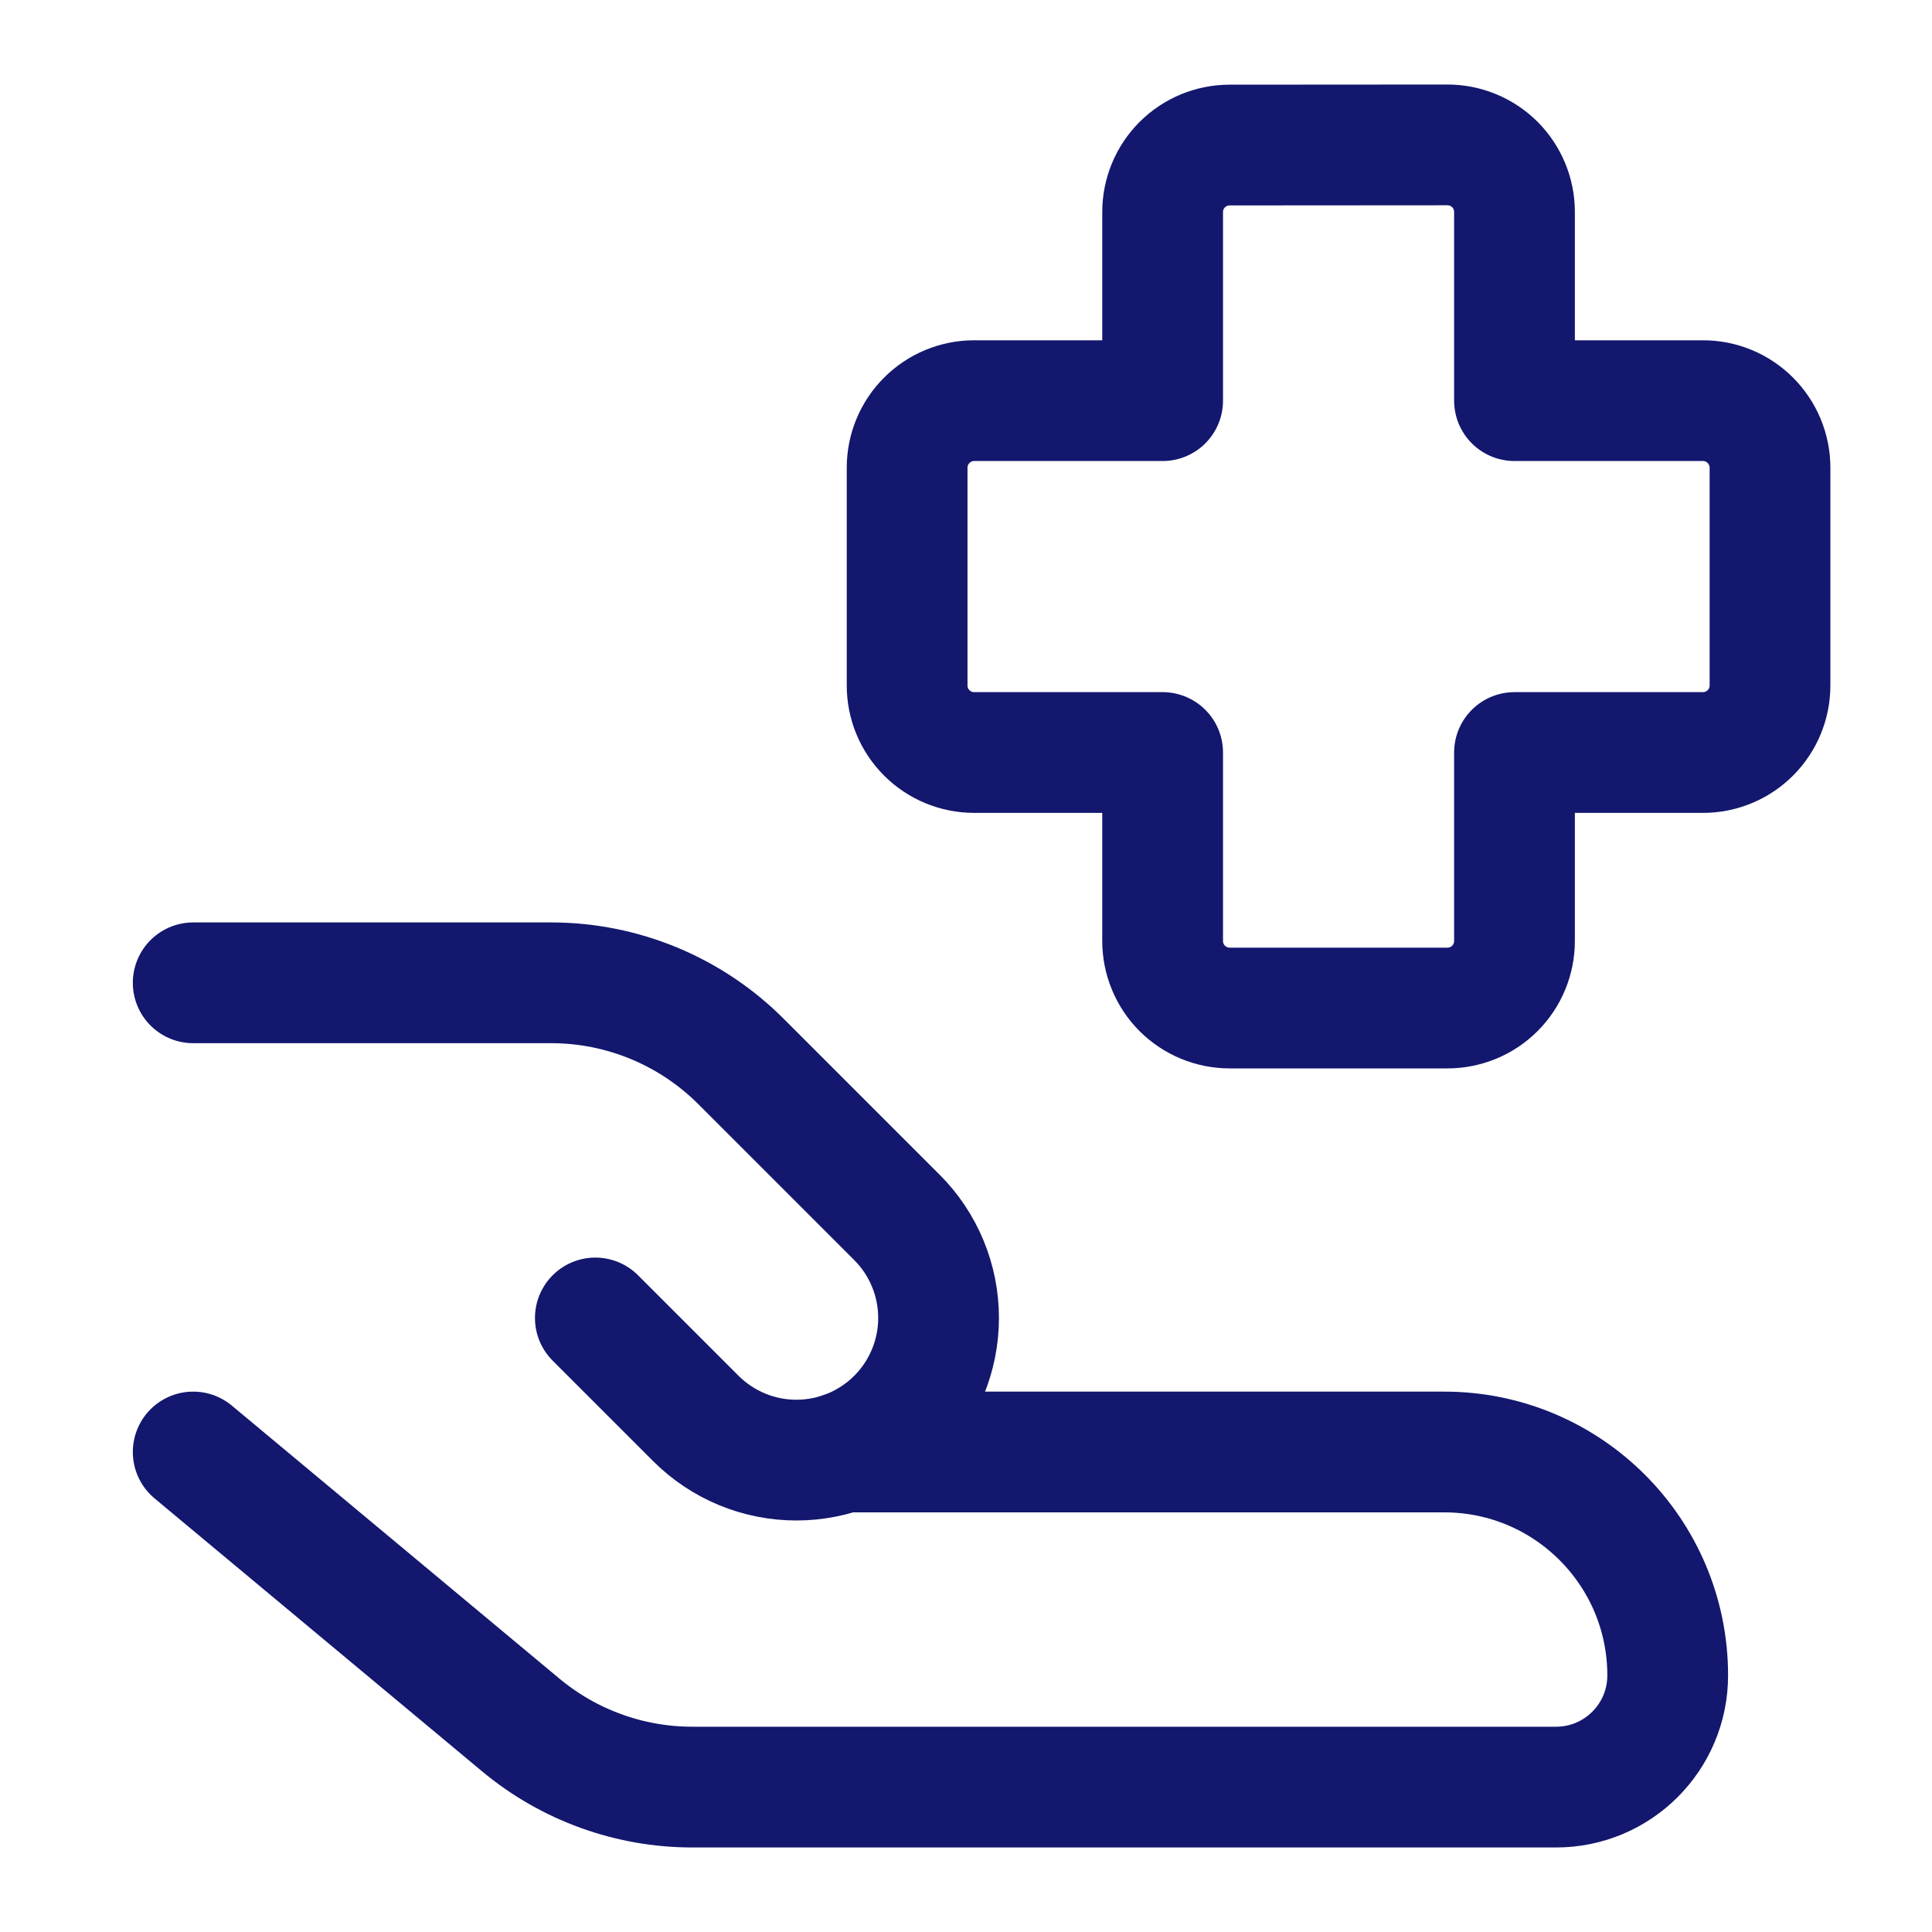
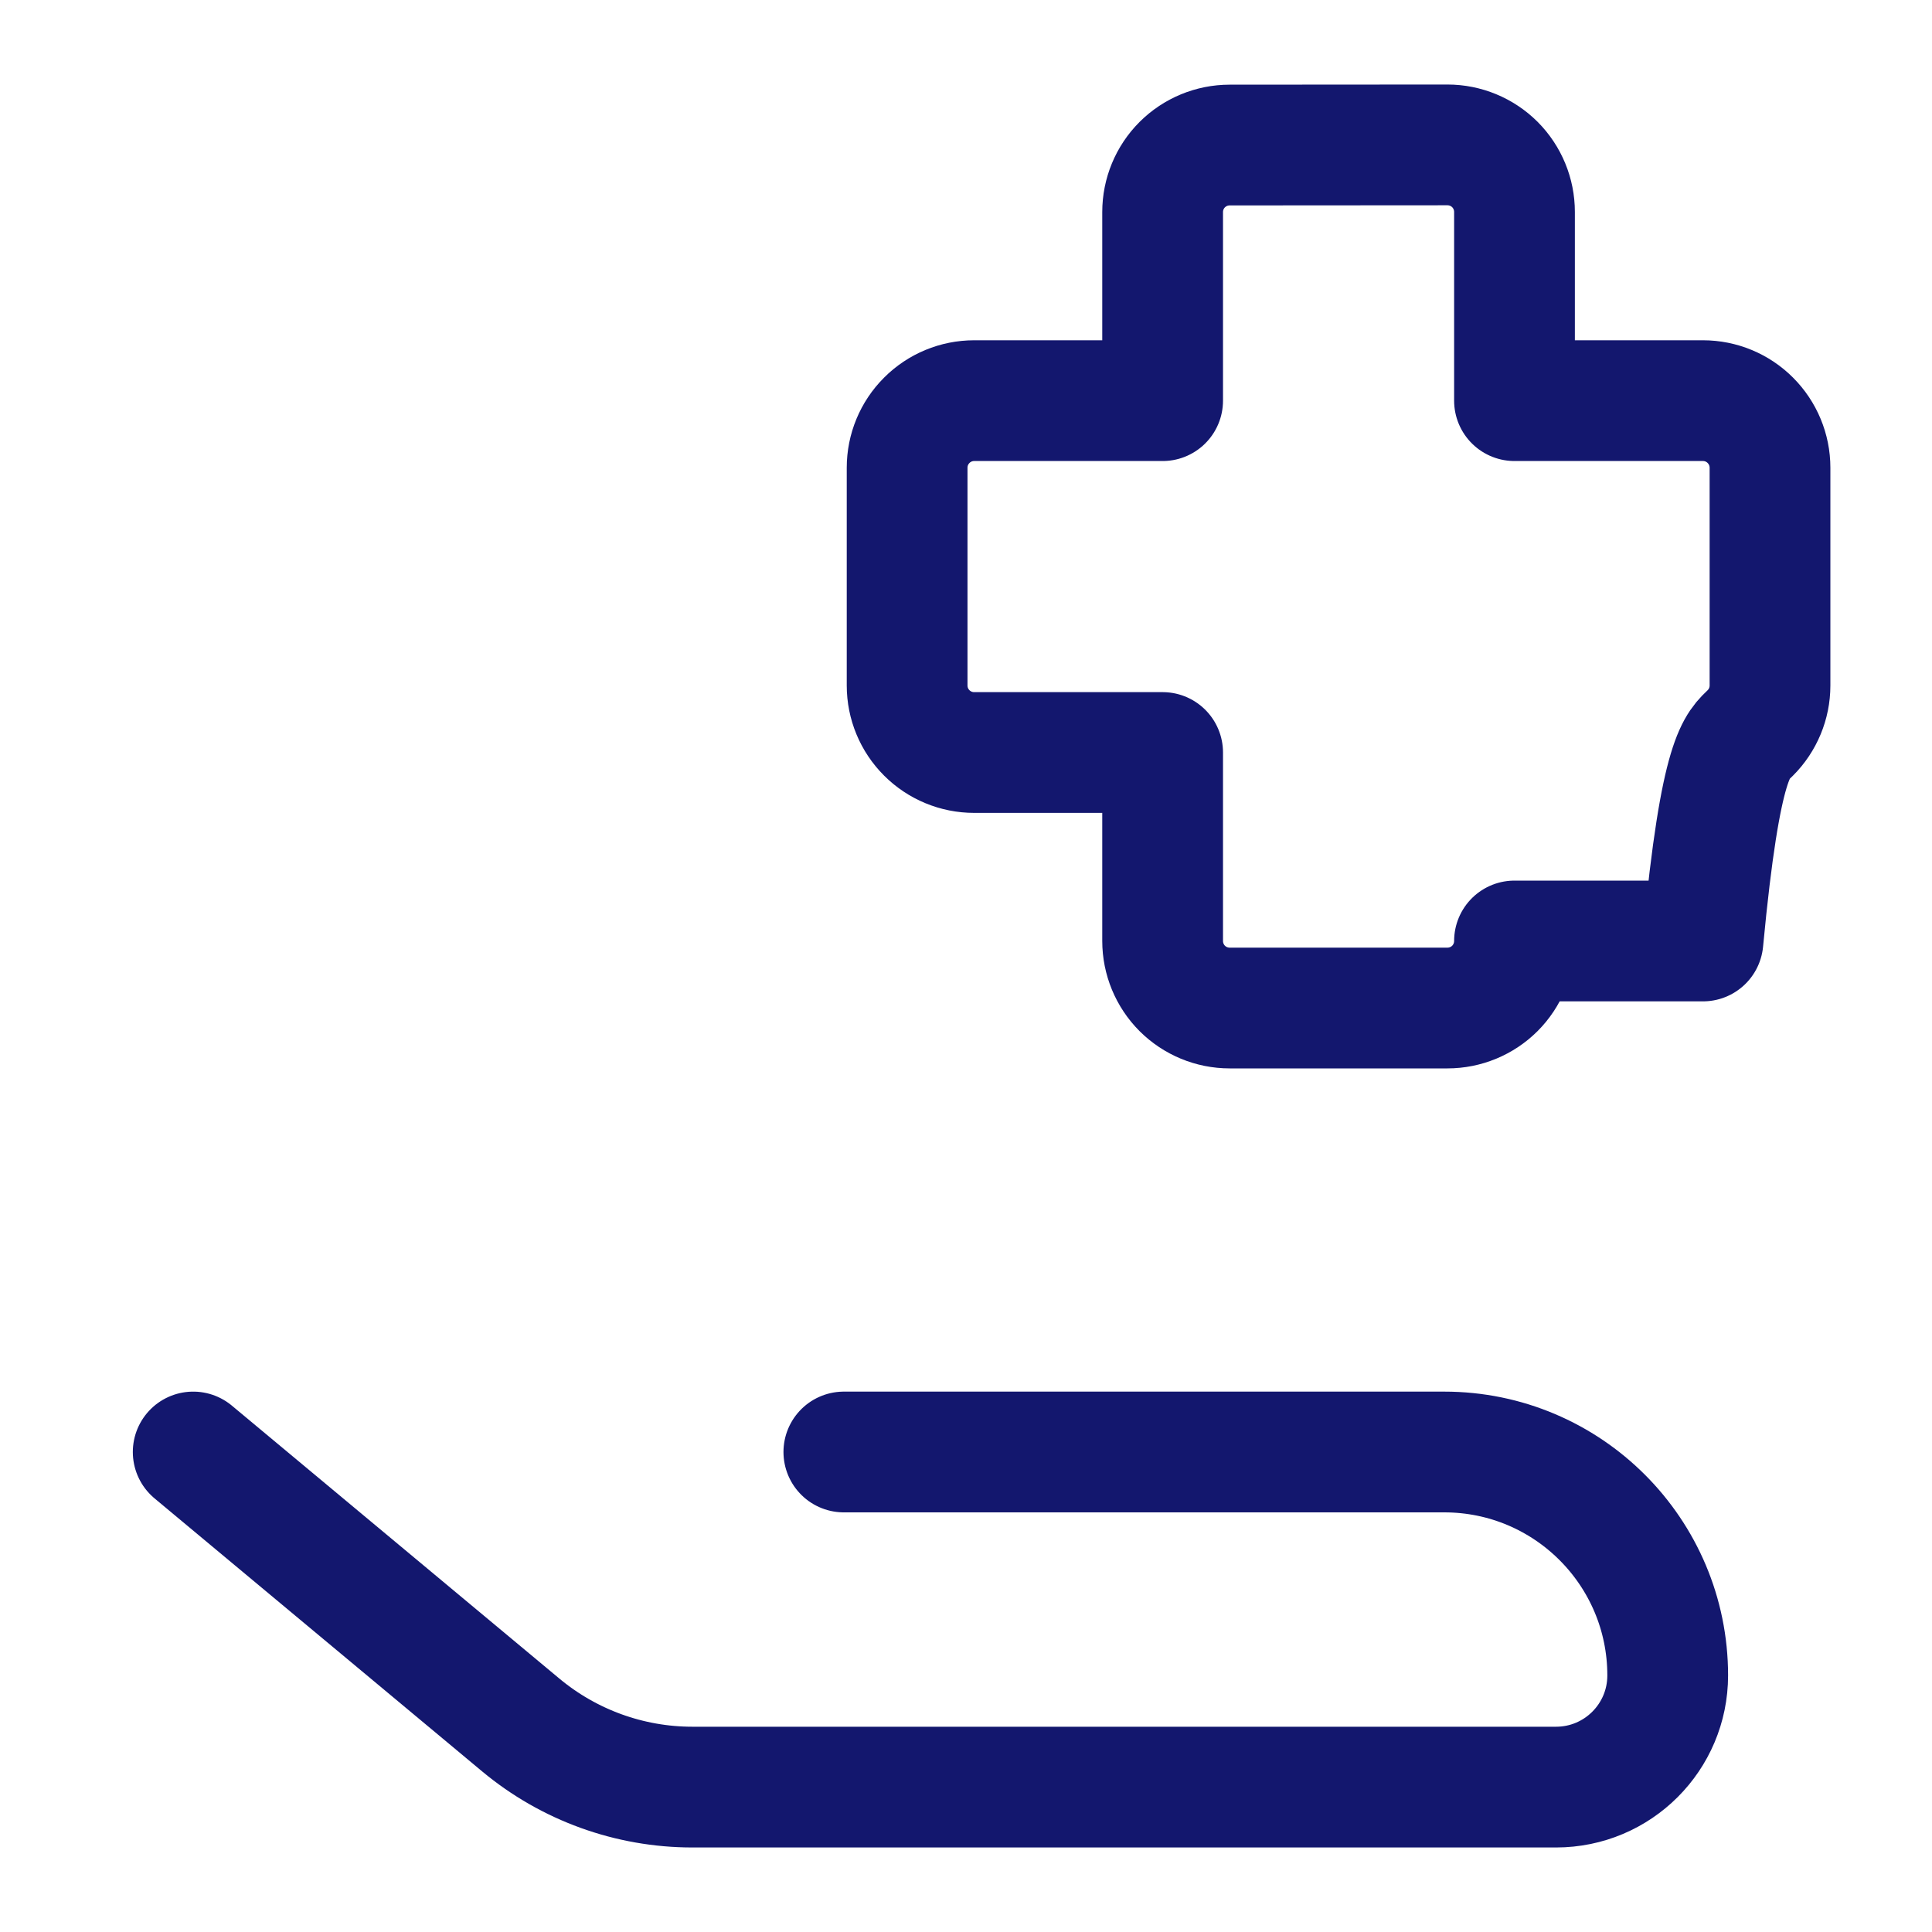
<svg xmlns="http://www.w3.org/2000/svg" fill="none" viewBox="0 0 40 40" height="40" width="40">
-   <path stroke-linejoin="round" stroke-linecap="round" stroke-width="2.5" stroke="#13176E" d="M4 30.062L10.783 35.715C11.78 36.545 13.037 37 14.335 37H32.216C33.493 37 34.528 35.965 34.528 34.688C34.528 32.135 32.458 30.062 29.902 30.062H17.471M25.459 3.003C25.09 3.003 24.738 3.149 24.477 3.409C24.217 3.669 24.071 4.022 24.071 4.39V8.295H20.169C19.801 8.295 19.448 8.441 19.188 8.702C18.927 8.962 18.781 9.315 18.781 9.683V14.193C18.781 14.561 18.927 14.914 19.188 15.174C19.448 15.434 19.801 15.58 20.169 15.58H24.071V19.482C24.071 19.85 24.217 20.203 24.477 20.464C24.738 20.724 25.09 20.87 25.459 20.87H29.968C30.336 20.87 30.689 20.724 30.95 20.464C31.21 20.203 31.356 19.85 31.356 19.482V15.58H35.258C35.626 15.58 35.979 15.434 36.239 15.174C36.499 14.914 36.646 14.561 36.646 14.193V9.683C36.646 9.315 36.499 8.962 36.239 8.702C35.979 8.441 35.626 8.295 35.258 8.295H31.356V4.388C31.356 4.02 31.21 3.667 30.95 3.406C30.689 3.146 30.336 3 29.968 3L25.459 3.003Z" />
-   <path stroke-linejoin="round" stroke-linecap="round" stroke-width="2.5" stroke="#13176E" d="M12.326 27.287L14.407 29.368C14.681 29.641 15.005 29.858 15.362 30.006C15.719 30.154 16.102 30.23 16.489 30.23C16.875 30.23 17.258 30.154 17.615 30.006C17.972 29.858 18.297 29.641 18.57 29.368C18.844 29.095 19.06 28.77 19.208 28.413C19.356 28.056 19.432 27.673 19.432 27.287C19.432 26.9 19.356 26.517 19.208 26.16C19.06 25.803 18.844 25.478 18.57 25.205L15.34 21.975C14.299 20.934 12.887 20.349 11.416 20.348H4" />
+   <path stroke-linejoin="round" stroke-linecap="round" stroke-width="2.5" stroke="#13176E" d="M4 30.062L10.783 35.715C11.78 36.545 13.037 37 14.335 37H32.216C33.493 37 34.528 35.965 34.528 34.688C34.528 32.135 32.458 30.062 29.902 30.062H17.471M25.459 3.003C25.09 3.003 24.738 3.149 24.477 3.409C24.217 3.669 24.071 4.022 24.071 4.39V8.295H20.169C19.801 8.295 19.448 8.441 19.188 8.702C18.927 8.962 18.781 9.315 18.781 9.683V14.193C18.781 14.561 18.927 14.914 19.188 15.174C19.448 15.434 19.801 15.58 20.169 15.58H24.071V19.482C24.071 19.85 24.217 20.203 24.477 20.464C24.738 20.724 25.09 20.87 25.459 20.87H29.968C30.336 20.87 30.689 20.724 30.95 20.464C31.21 20.203 31.356 19.85 31.356 19.482H35.258C35.626 15.58 35.979 15.434 36.239 15.174C36.499 14.914 36.646 14.561 36.646 14.193V9.683C36.646 9.315 36.499 8.962 36.239 8.702C35.979 8.441 35.626 8.295 35.258 8.295H31.356V4.388C31.356 4.02 31.21 3.667 30.95 3.406C30.689 3.146 30.336 3 29.968 3L25.459 3.003Z" />
</svg>